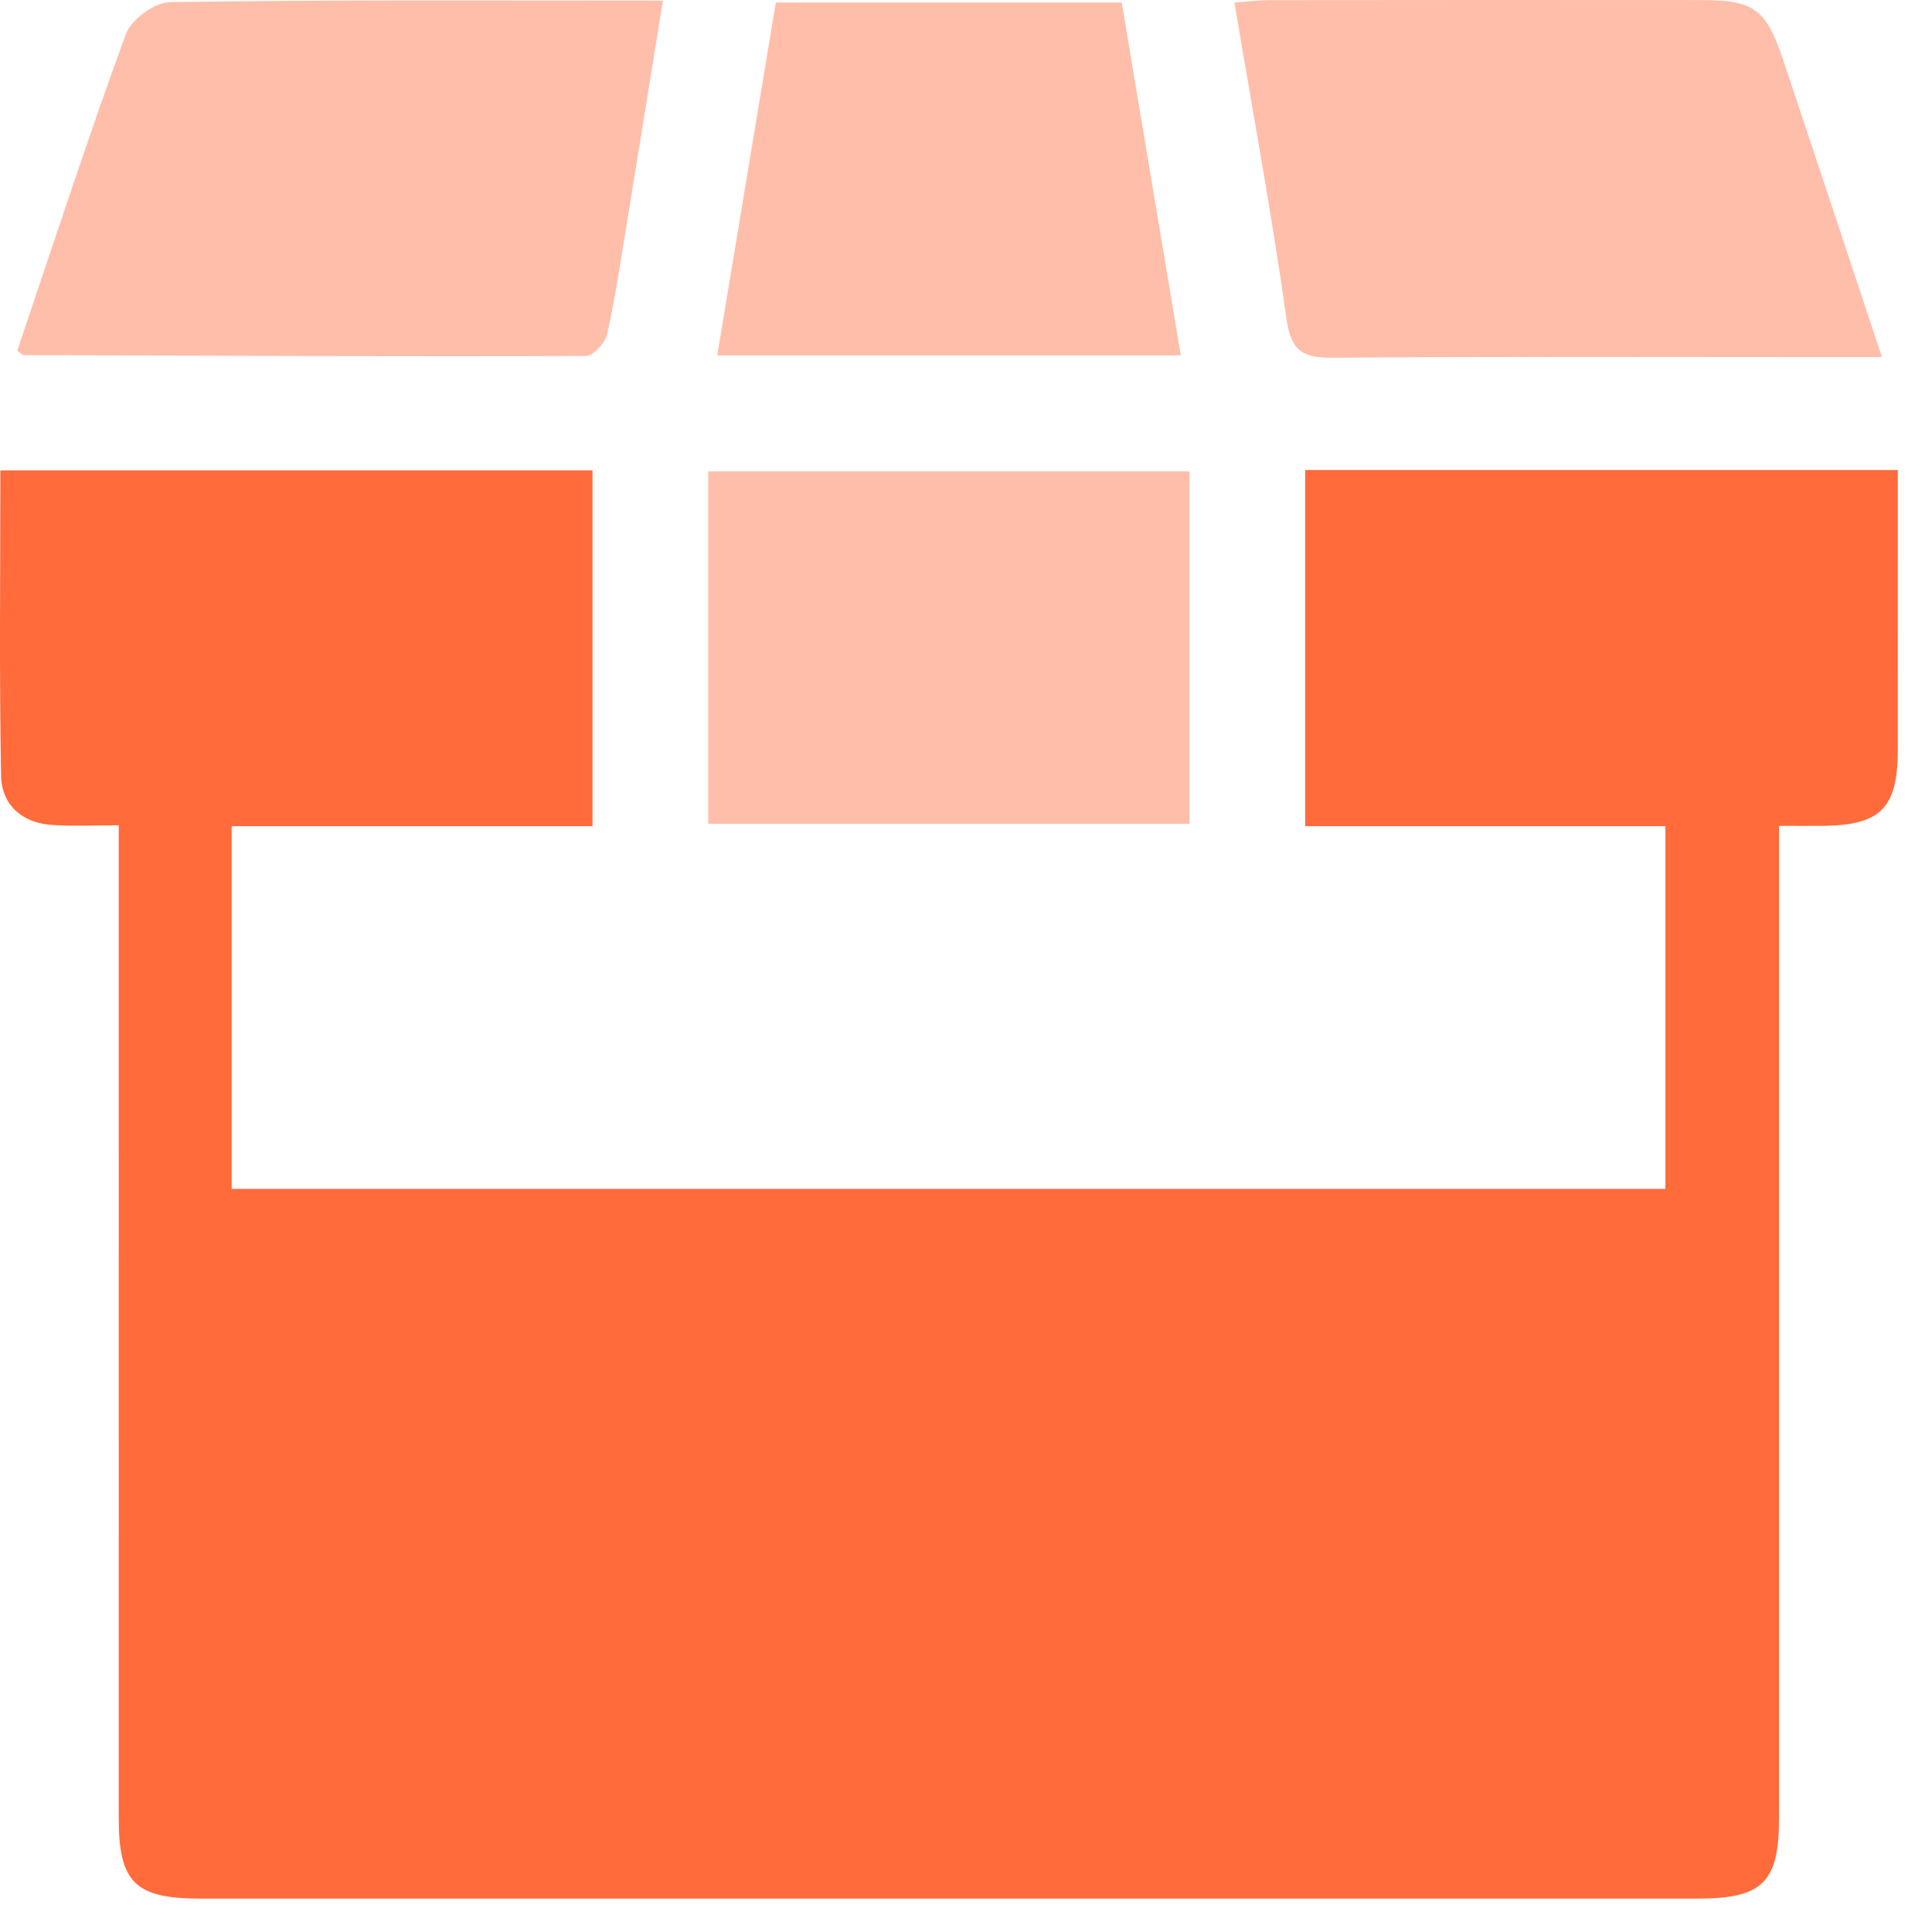
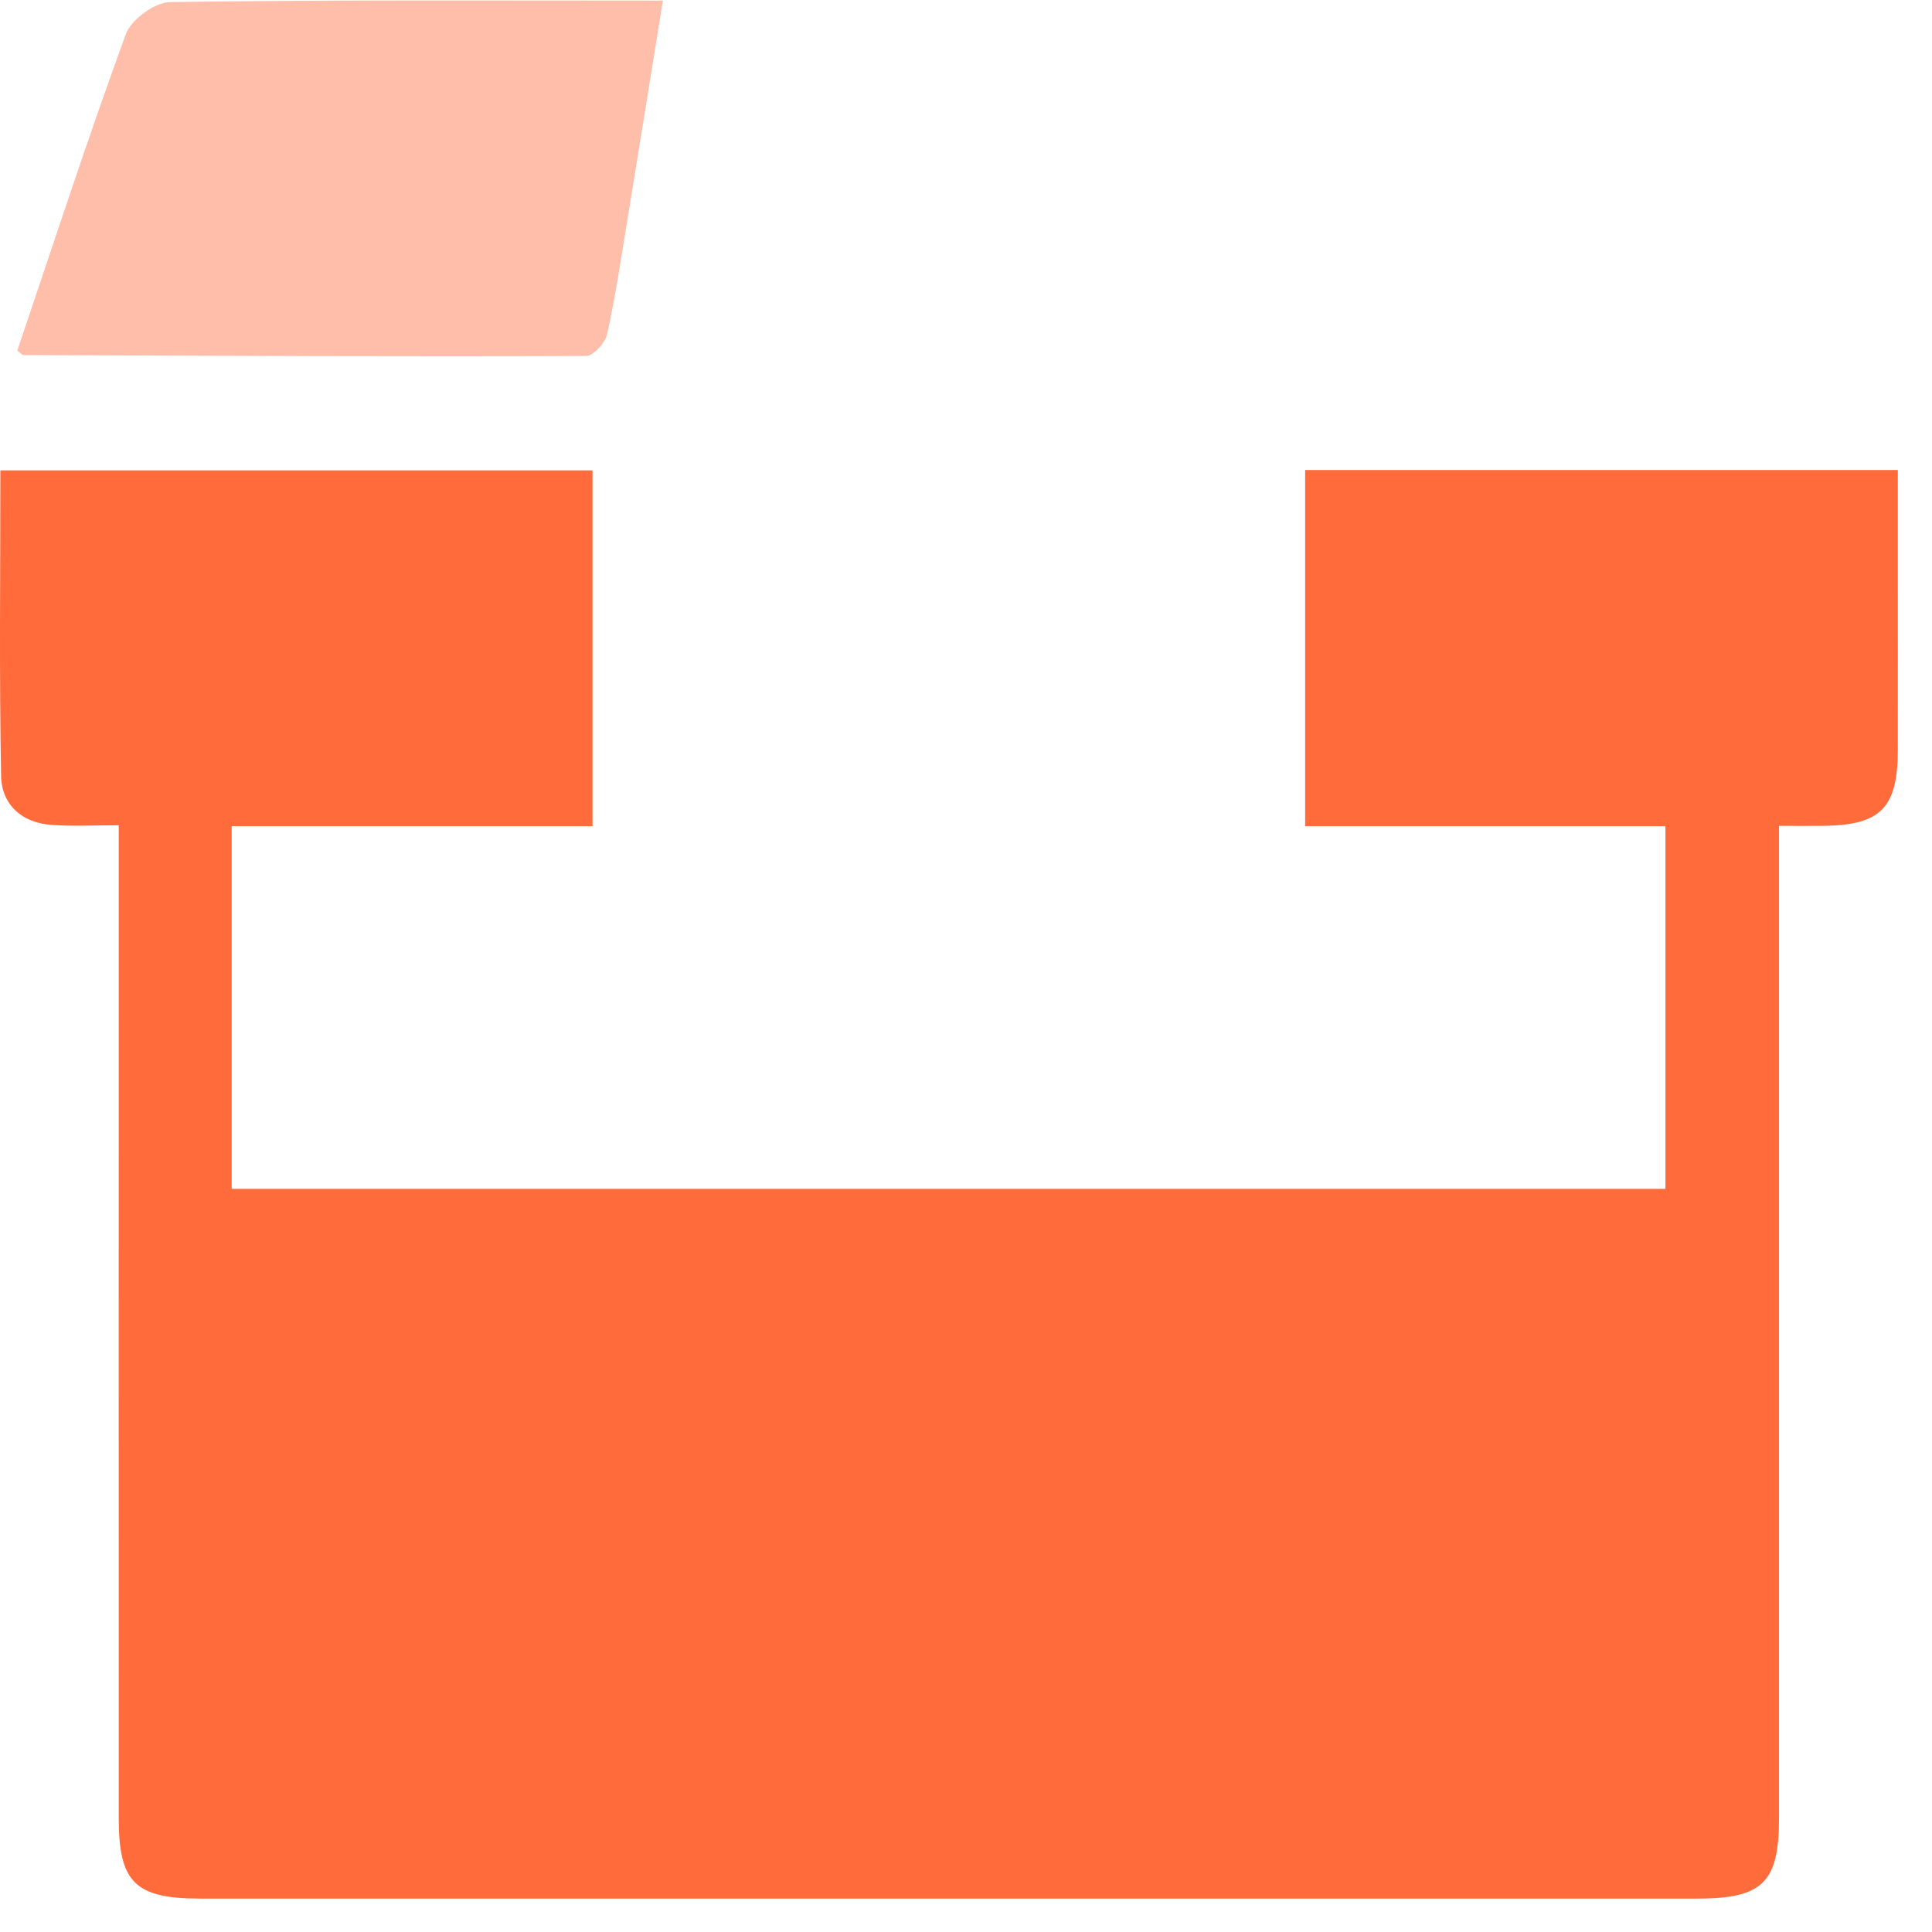
<svg xmlns="http://www.w3.org/2000/svg" width="48" height="48" viewBox="0 0 48 48" fill="none">
  <path d="M2.95 20.504C2.324 20.504 1.806 20.531 1.294 20.496C0.547 20.447 0.042 19.997 0.027 19.277C-0.02 16.768 0.009 14.256 0.009 11.687C4.938 11.687 9.799 11.687 14.721 11.687C14.721 14.621 14.721 17.517 14.721 20.526C11.714 20.526 8.755 20.526 5.756 20.526C5.756 23.577 5.756 26.518 5.756 29.537C17.616 29.537 29.471 29.537 41.377 29.537C41.377 26.56 41.377 23.599 41.377 20.526C38.392 20.526 35.431 20.526 32.426 20.526C32.426 17.517 32.426 14.623 32.426 11.678C37.326 11.678 42.163 11.678 47.151 11.678C47.151 12.339 47.151 13 47.151 13.659C47.151 15.317 47.153 16.976 47.151 18.633C47.147 20.075 46.728 20.5 45.302 20.518C44.971 20.522 44.639 20.518 44.199 20.518C44.199 20.968 44.199 21.327 44.199 21.684C44.199 29.514 44.199 37.345 44.199 45.174C44.199 46.769 43.791 47.17 42.176 47.17C29.774 47.17 17.373 47.17 4.971 47.17C3.358 47.17 2.95 46.769 2.95 45.172C2.948 37.372 2.95 29.574 2.95 21.774C2.95 21.41 2.95 21.043 2.95 20.504Z" fill="#FF6B3B" />
  <path d="M0.429 8.713C1.309 6.108 2.171 3.464 3.124 0.853C3.257 0.488 3.843 0.057 4.224 0.052C8.265 -0.007 12.309 0.015 16.469 0.015C16.17 1.864 15.887 3.637 15.596 5.408C15.438 6.375 15.294 7.347 15.084 8.303C15.036 8.52 14.74 8.844 14.557 8.844C9.899 8.861 5.24 8.839 0.582 8.822C0.558 8.822 0.536 8.791 0.429 8.713Z" fill="#FFBEA9" />
-   <path d="M46.757 8.872C46.275 8.872 45.914 8.872 45.553 8.872C41.413 8.872 37.274 8.855 33.135 8.888C32.402 8.894 32.081 8.758 31.965 7.94C31.599 5.335 31.119 2.744 30.669 0.063C31.006 0.039 31.268 0.004 31.527 0.004C35.114 0 38.701 -0.002 42.29 0.002C43.566 0.004 43.875 0.225 44.288 1.449C45.103 3.884 45.908 6.32 46.757 8.872Z" fill="#FFBEA9" />
-   <path d="M29.552 20.466C25.543 20.466 21.597 20.466 17.596 20.466C17.596 17.539 17.596 14.666 17.596 11.711C21.566 11.711 25.53 11.711 29.552 11.711C29.552 14.604 29.552 17.474 29.552 20.466Z" fill="#FFBEA9" />
-   <path d="M29.336 8.83C25.456 8.83 21.695 8.83 17.82 8.83C18.308 5.883 18.787 2.996 19.275 0.061C22.14 0.061 24.948 0.061 27.869 0.061C28.347 2.924 28.832 5.817 29.336 8.83Z" fill="#FFBEA9" />
</svg>